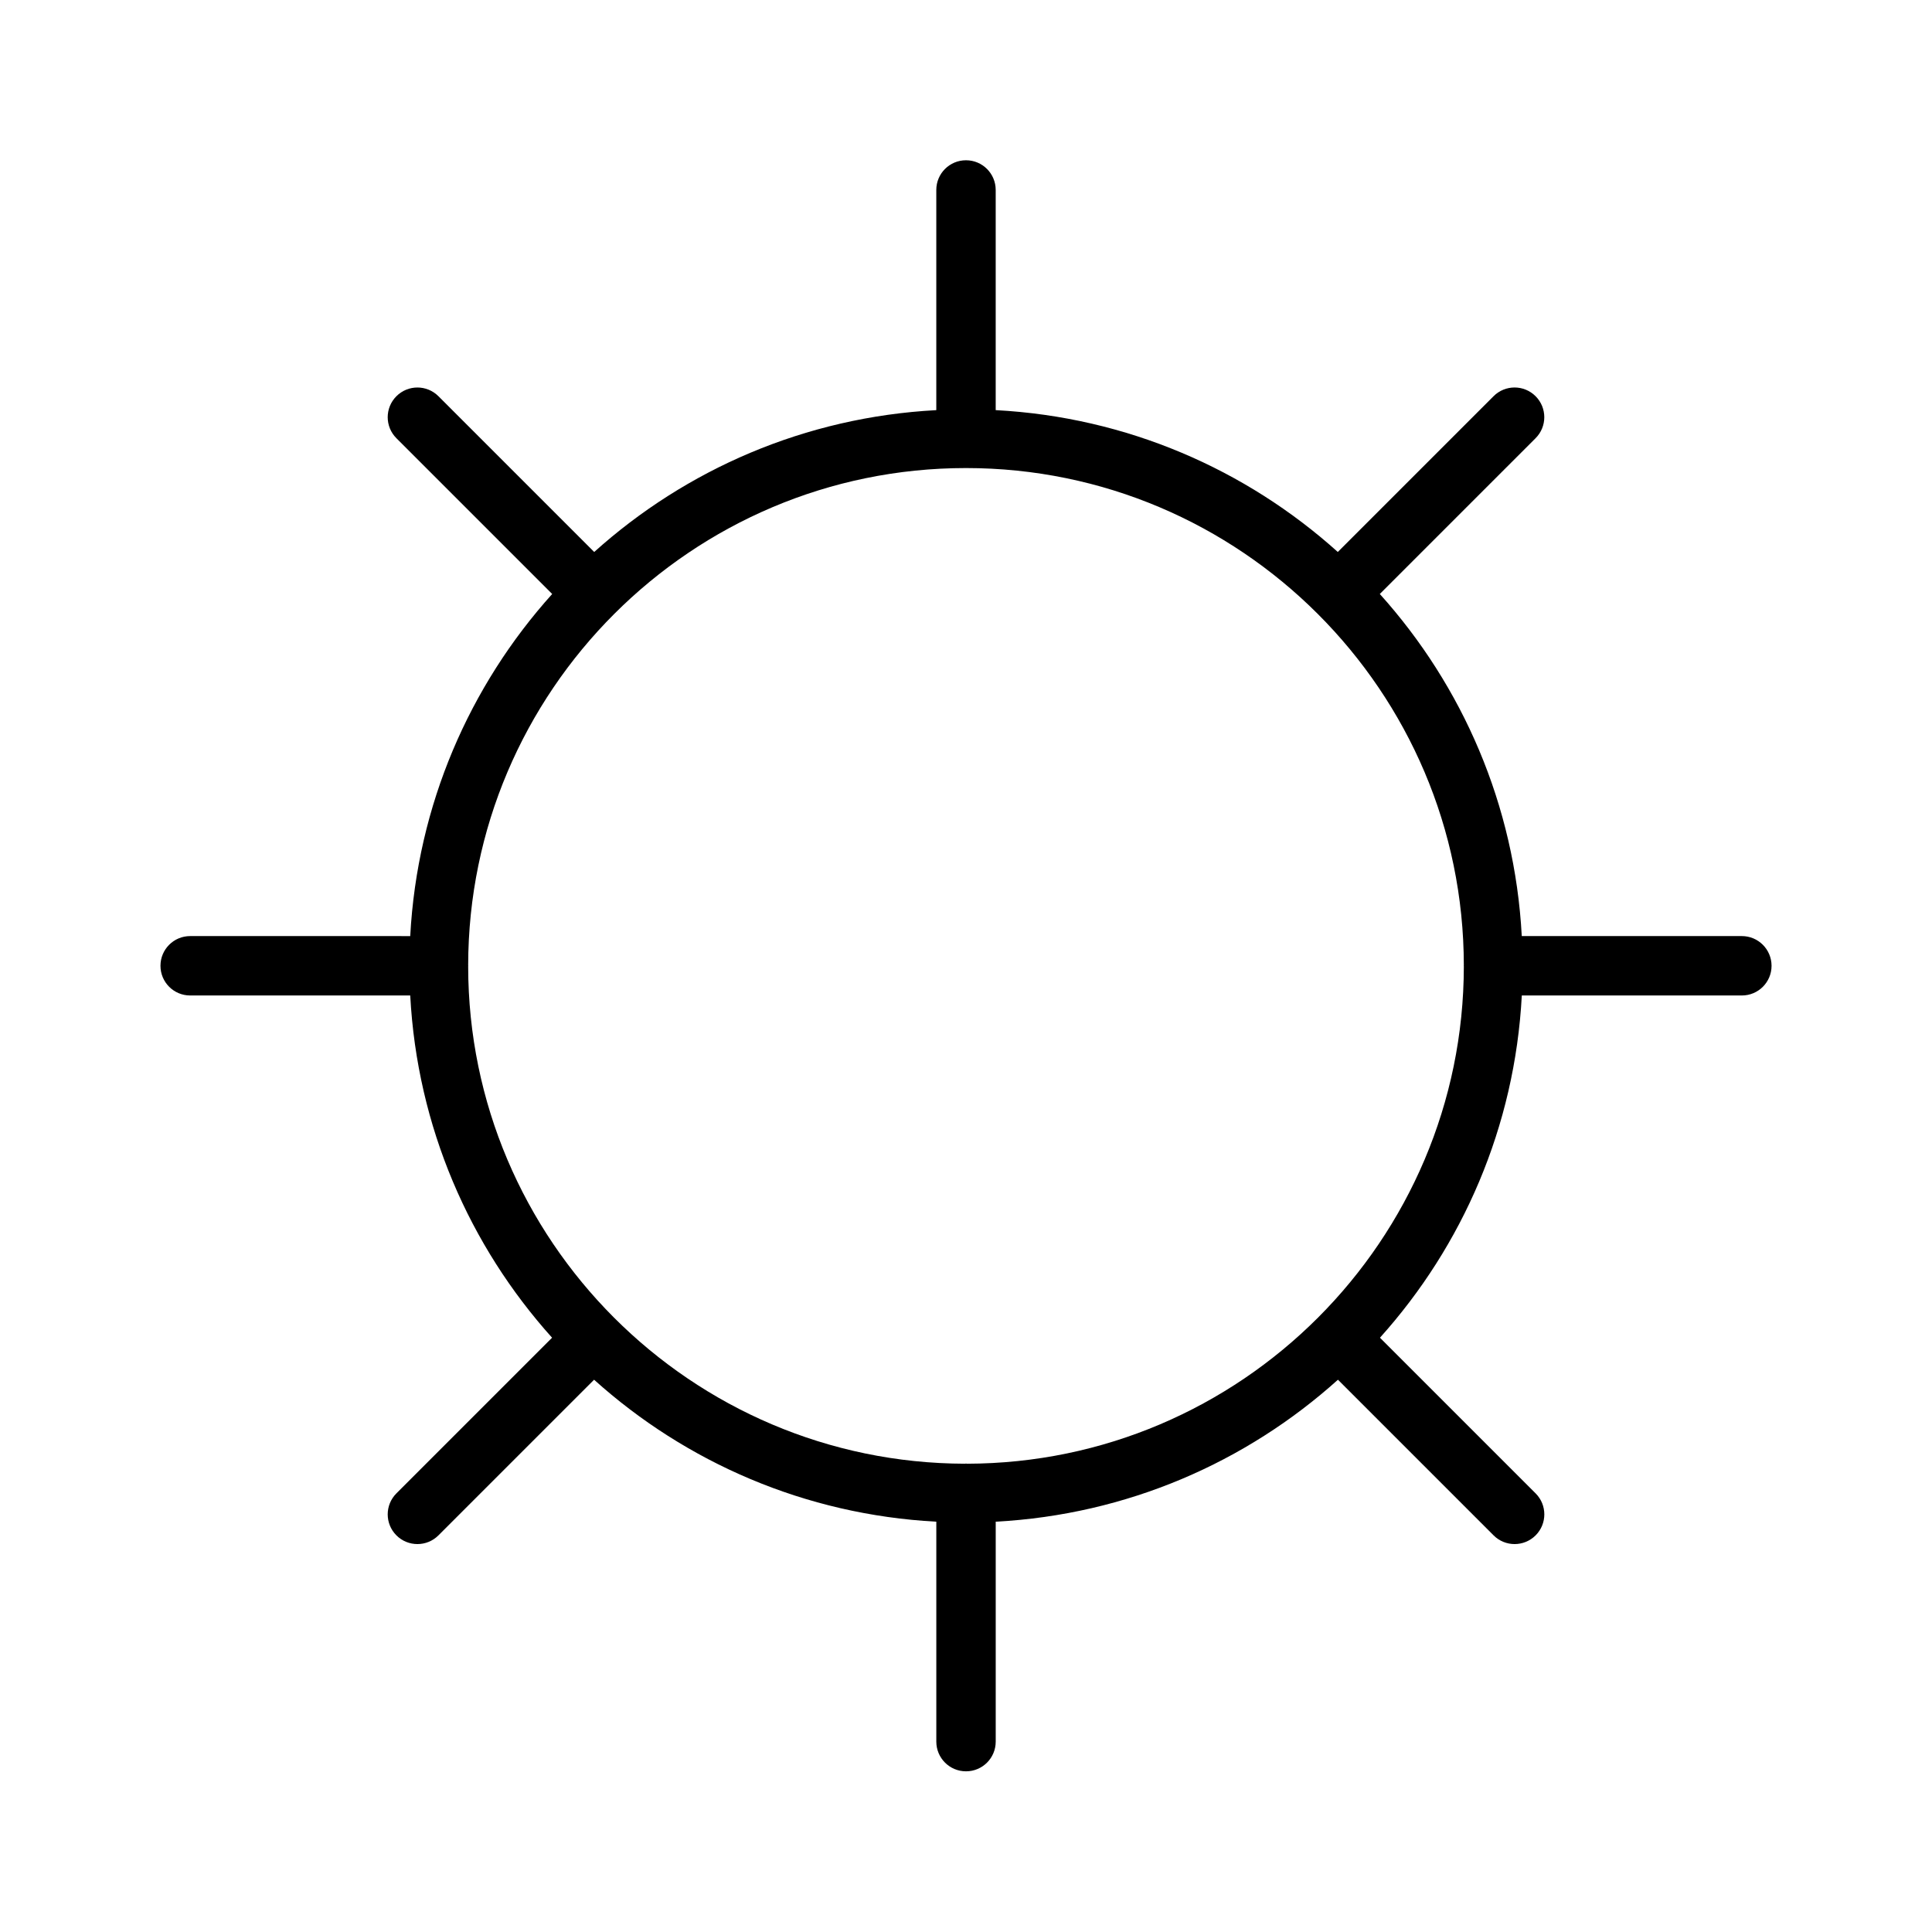
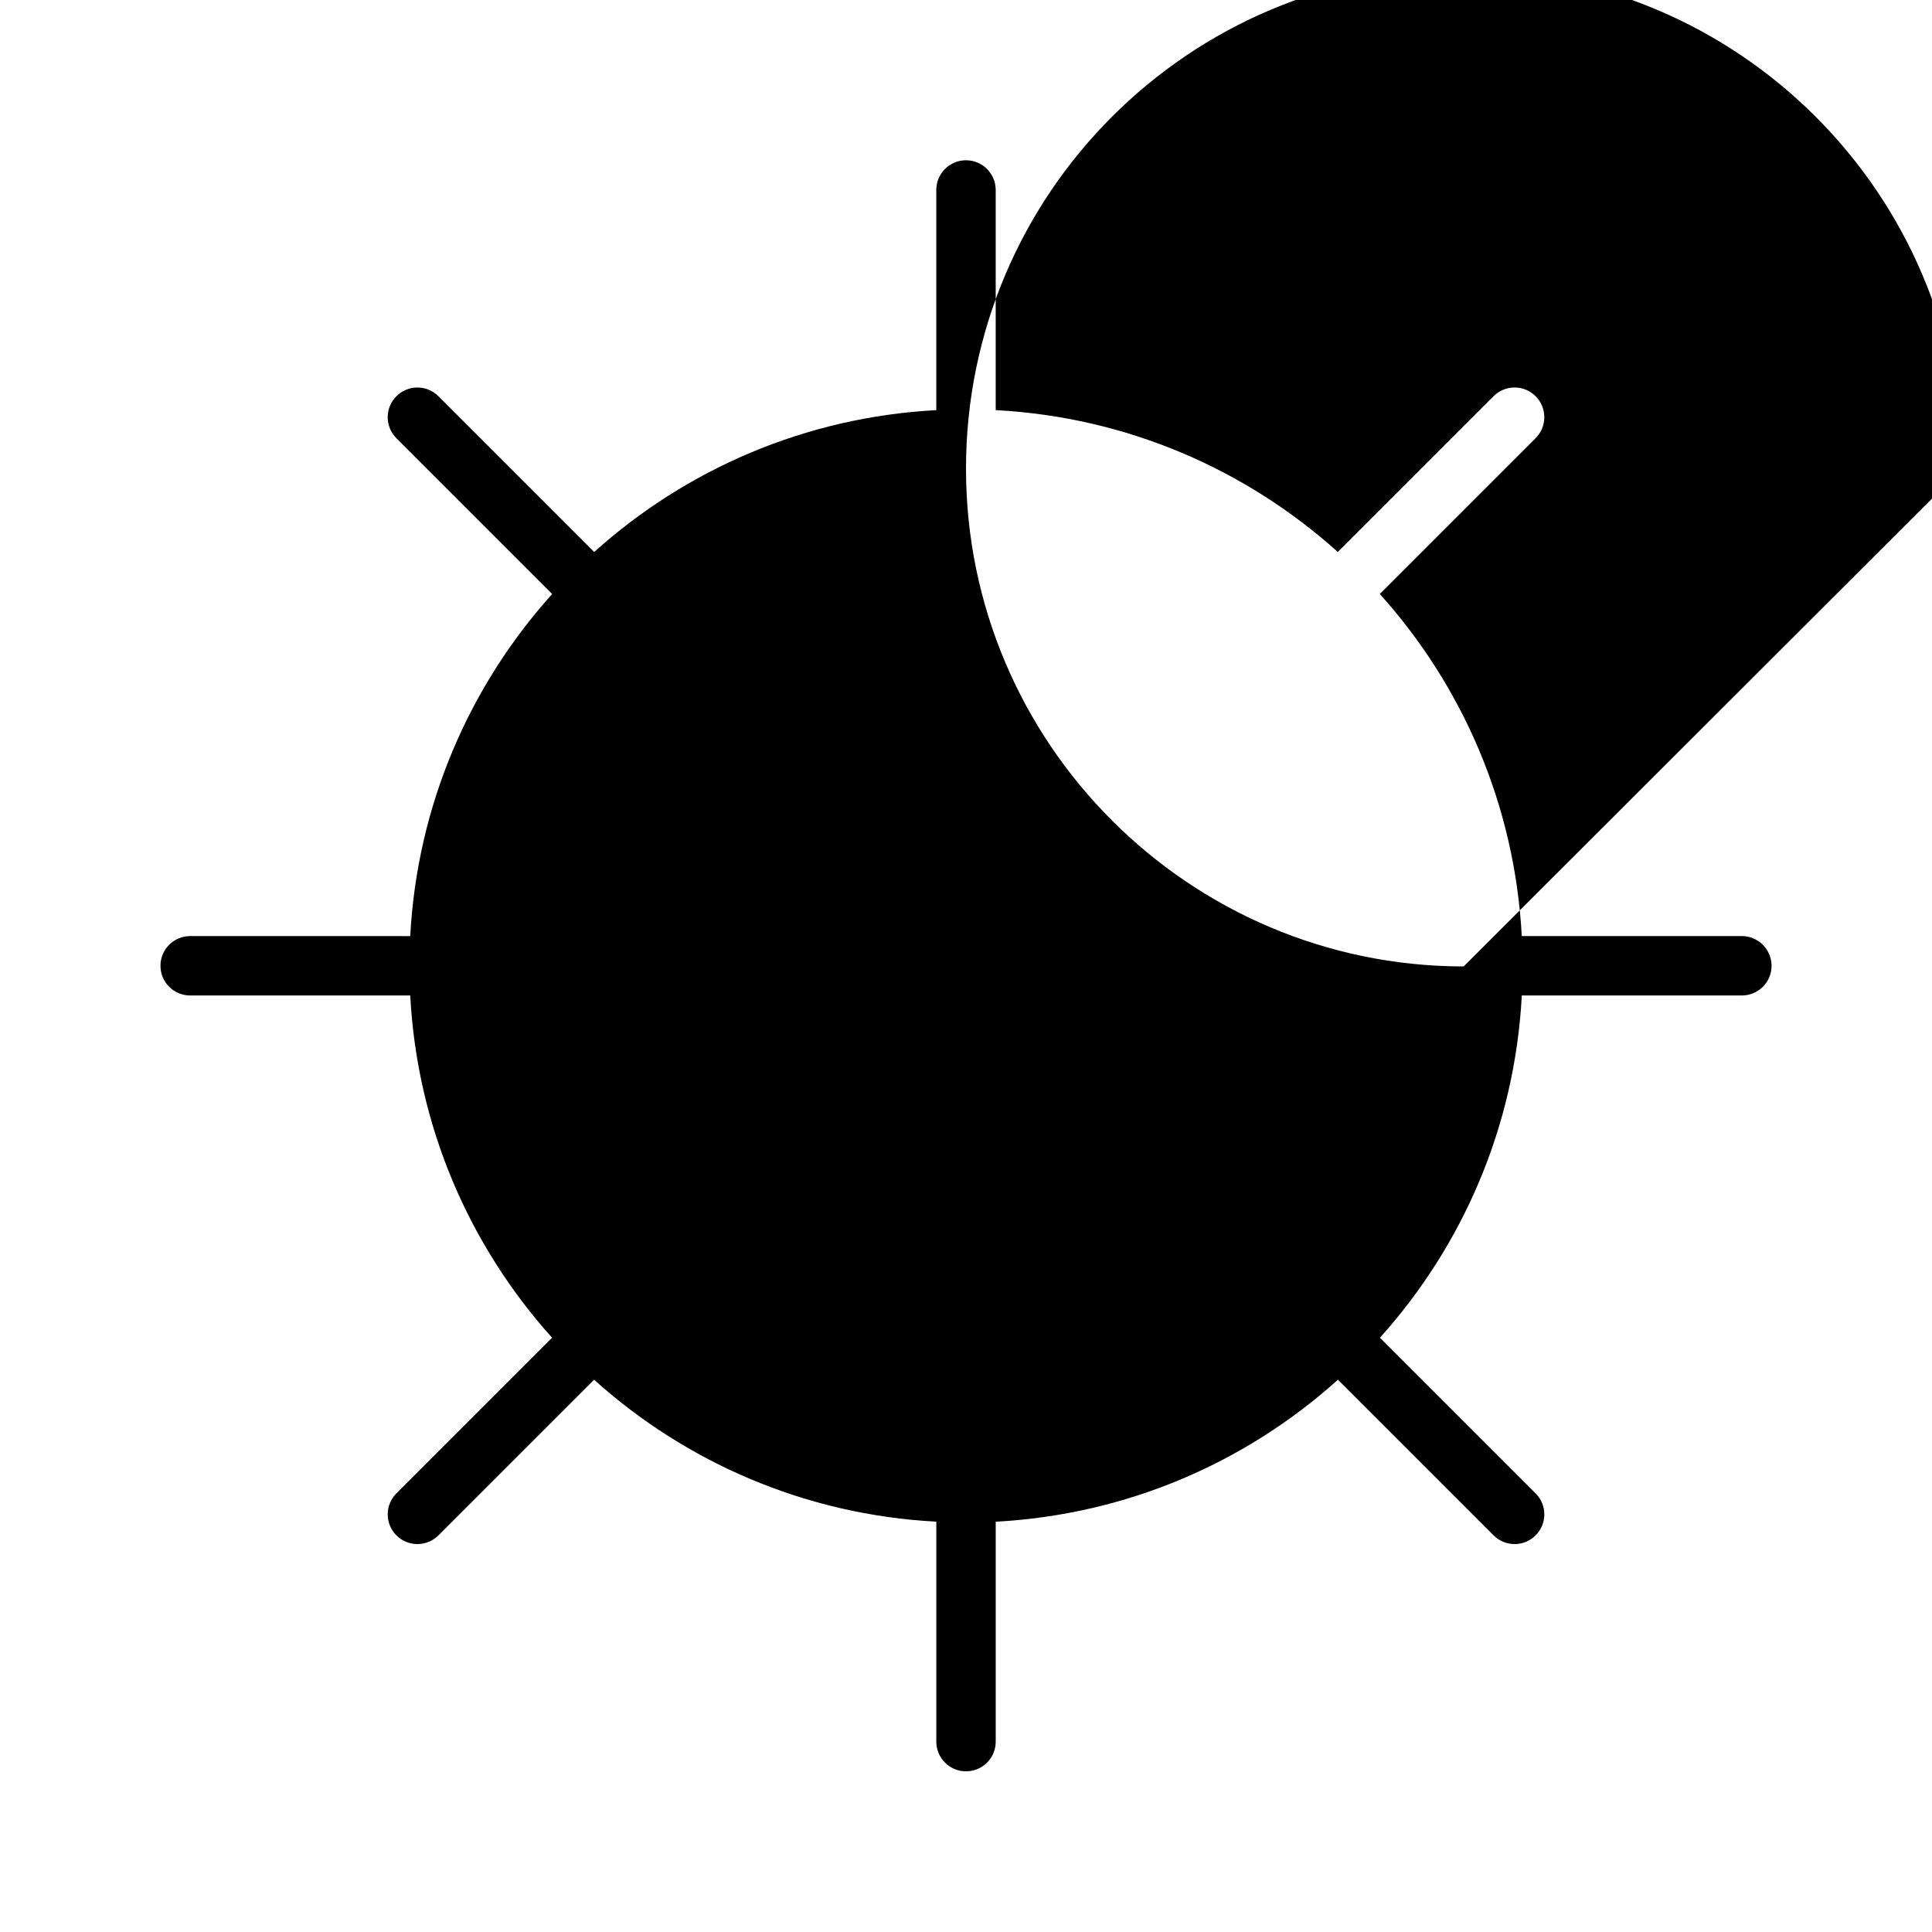
<svg xmlns="http://www.w3.org/2000/svg" fill="#000000" width="800px" height="800px" version="1.1" viewBox="144 144 512 512">
-   <path d="m605.6 392.07h-58.316c-1.859-34.777-15.727-66.328-37.621-90.66l41.281-41.281c3.078-3.078 3.078-8.055 0-11.133-3.078-3.078-8.055-3.078-11.133 0l-41.281 41.281c-24.332-21.883-55.891-35.746-90.66-37.59v-58.344c0-4.352-3.519-7.871-7.871-7.871s-7.871 3.519-7.871 7.871v58.348c-34.77 1.852-66.328 15.711-90.66 37.59l-41.281-41.281c-3.078-3.078-8.055-3.078-11.133 0-3.078 3.078-3.078 8.055 0 11.133l41.281 41.281c-21.891 24.332-35.762 55.891-37.621 90.66l-58.316-0.004c-4.352 0-7.871 3.519-7.871 7.871 0 4.352 3.519 7.871 7.871 7.871h58.316c1.844 34.785 15.703 66.352 37.59 90.695l-41.25 41.25c-3.078 3.078-3.078 8.055 0 11.133 1.535 1.535 3.551 2.305 5.566 2.305s4.031-0.77 5.566-2.305l41.25-41.25c24.34 21.898 55.906 35.77 90.695 37.621v58.285c0 4.352 3.519 7.871 7.871 7.871 4.352 0 7.871-3.519 7.871-7.871v-58.285c34.785-1.852 66.352-15.719 90.695-37.621l41.25 41.25c1.535 1.535 3.551 2.305 5.566 2.305s4.031-0.77 5.566-2.305c3.078-3.078 3.078-8.055 0-11.133l-41.25-41.25c21.883-24.34 35.754-55.906 37.59-90.695h58.316c4.352 0 7.871-3.519 7.871-7.871-0.008-4.352-3.527-7.871-7.879-7.871zm-73.668 8c-0.055 72.629-59.078 131.7-131.69 131.83-0.086 0-0.156-0.047-0.242-0.047s-0.156 0.047-0.242 0.047c-72.613-0.133-131.64-59.207-131.69-131.83 0-0.047 0.023-0.078 0.023-0.125 0-0.039-0.023-0.078-0.023-0.117 0.078-72.691 59.23-131.79 131.93-131.79 72.707 0 131.86 59.109 131.93 131.79 0 0.039-0.023 0.078-0.023 0.117 0 0.047 0.023 0.086 0.023 0.125z" />
+   <path d="m605.6 392.07h-58.316c-1.859-34.777-15.727-66.328-37.621-90.66l41.281-41.281c3.078-3.078 3.078-8.055 0-11.133-3.078-3.078-8.055-3.078-11.133 0l-41.281 41.281c-24.332-21.883-55.891-35.746-90.66-37.59v-58.344c0-4.352-3.519-7.871-7.871-7.871s-7.871 3.519-7.871 7.871v58.348c-34.77 1.852-66.328 15.711-90.66 37.59l-41.281-41.281c-3.078-3.078-8.055-3.078-11.133 0-3.078 3.078-3.078 8.055 0 11.133l41.281 41.281c-21.891 24.332-35.762 55.891-37.621 90.66l-58.316-0.004c-4.352 0-7.871 3.519-7.871 7.871 0 4.352 3.519 7.871 7.871 7.871h58.316c1.844 34.785 15.703 66.352 37.59 90.695l-41.25 41.25c-3.078 3.078-3.078 8.055 0 11.133 1.535 1.535 3.551 2.305 5.566 2.305s4.031-0.77 5.566-2.305l41.25-41.25c24.34 21.898 55.906 35.77 90.695 37.621v58.285c0 4.352 3.519 7.871 7.871 7.871 4.352 0 7.871-3.519 7.871-7.871v-58.285c34.785-1.852 66.352-15.719 90.695-37.621l41.25 41.25c1.535 1.535 3.551 2.305 5.566 2.305s4.031-0.77 5.566-2.305c3.078-3.078 3.078-8.055 0-11.133l-41.25-41.25c21.883-24.34 35.754-55.906 37.59-90.695h58.316c4.352 0 7.871-3.519 7.871-7.871-0.008-4.352-3.527-7.871-7.879-7.871zm-73.668 8s-0.156 0.047-0.242 0.047c-72.613-0.133-131.64-59.207-131.69-131.83 0-0.047 0.023-0.078 0.023-0.125 0-0.039-0.023-0.078-0.023-0.117 0.078-72.691 59.23-131.79 131.93-131.79 72.707 0 131.86 59.109 131.93 131.79 0 0.039-0.023 0.078-0.023 0.117 0 0.047 0.023 0.086 0.023 0.125z" />
</svg>